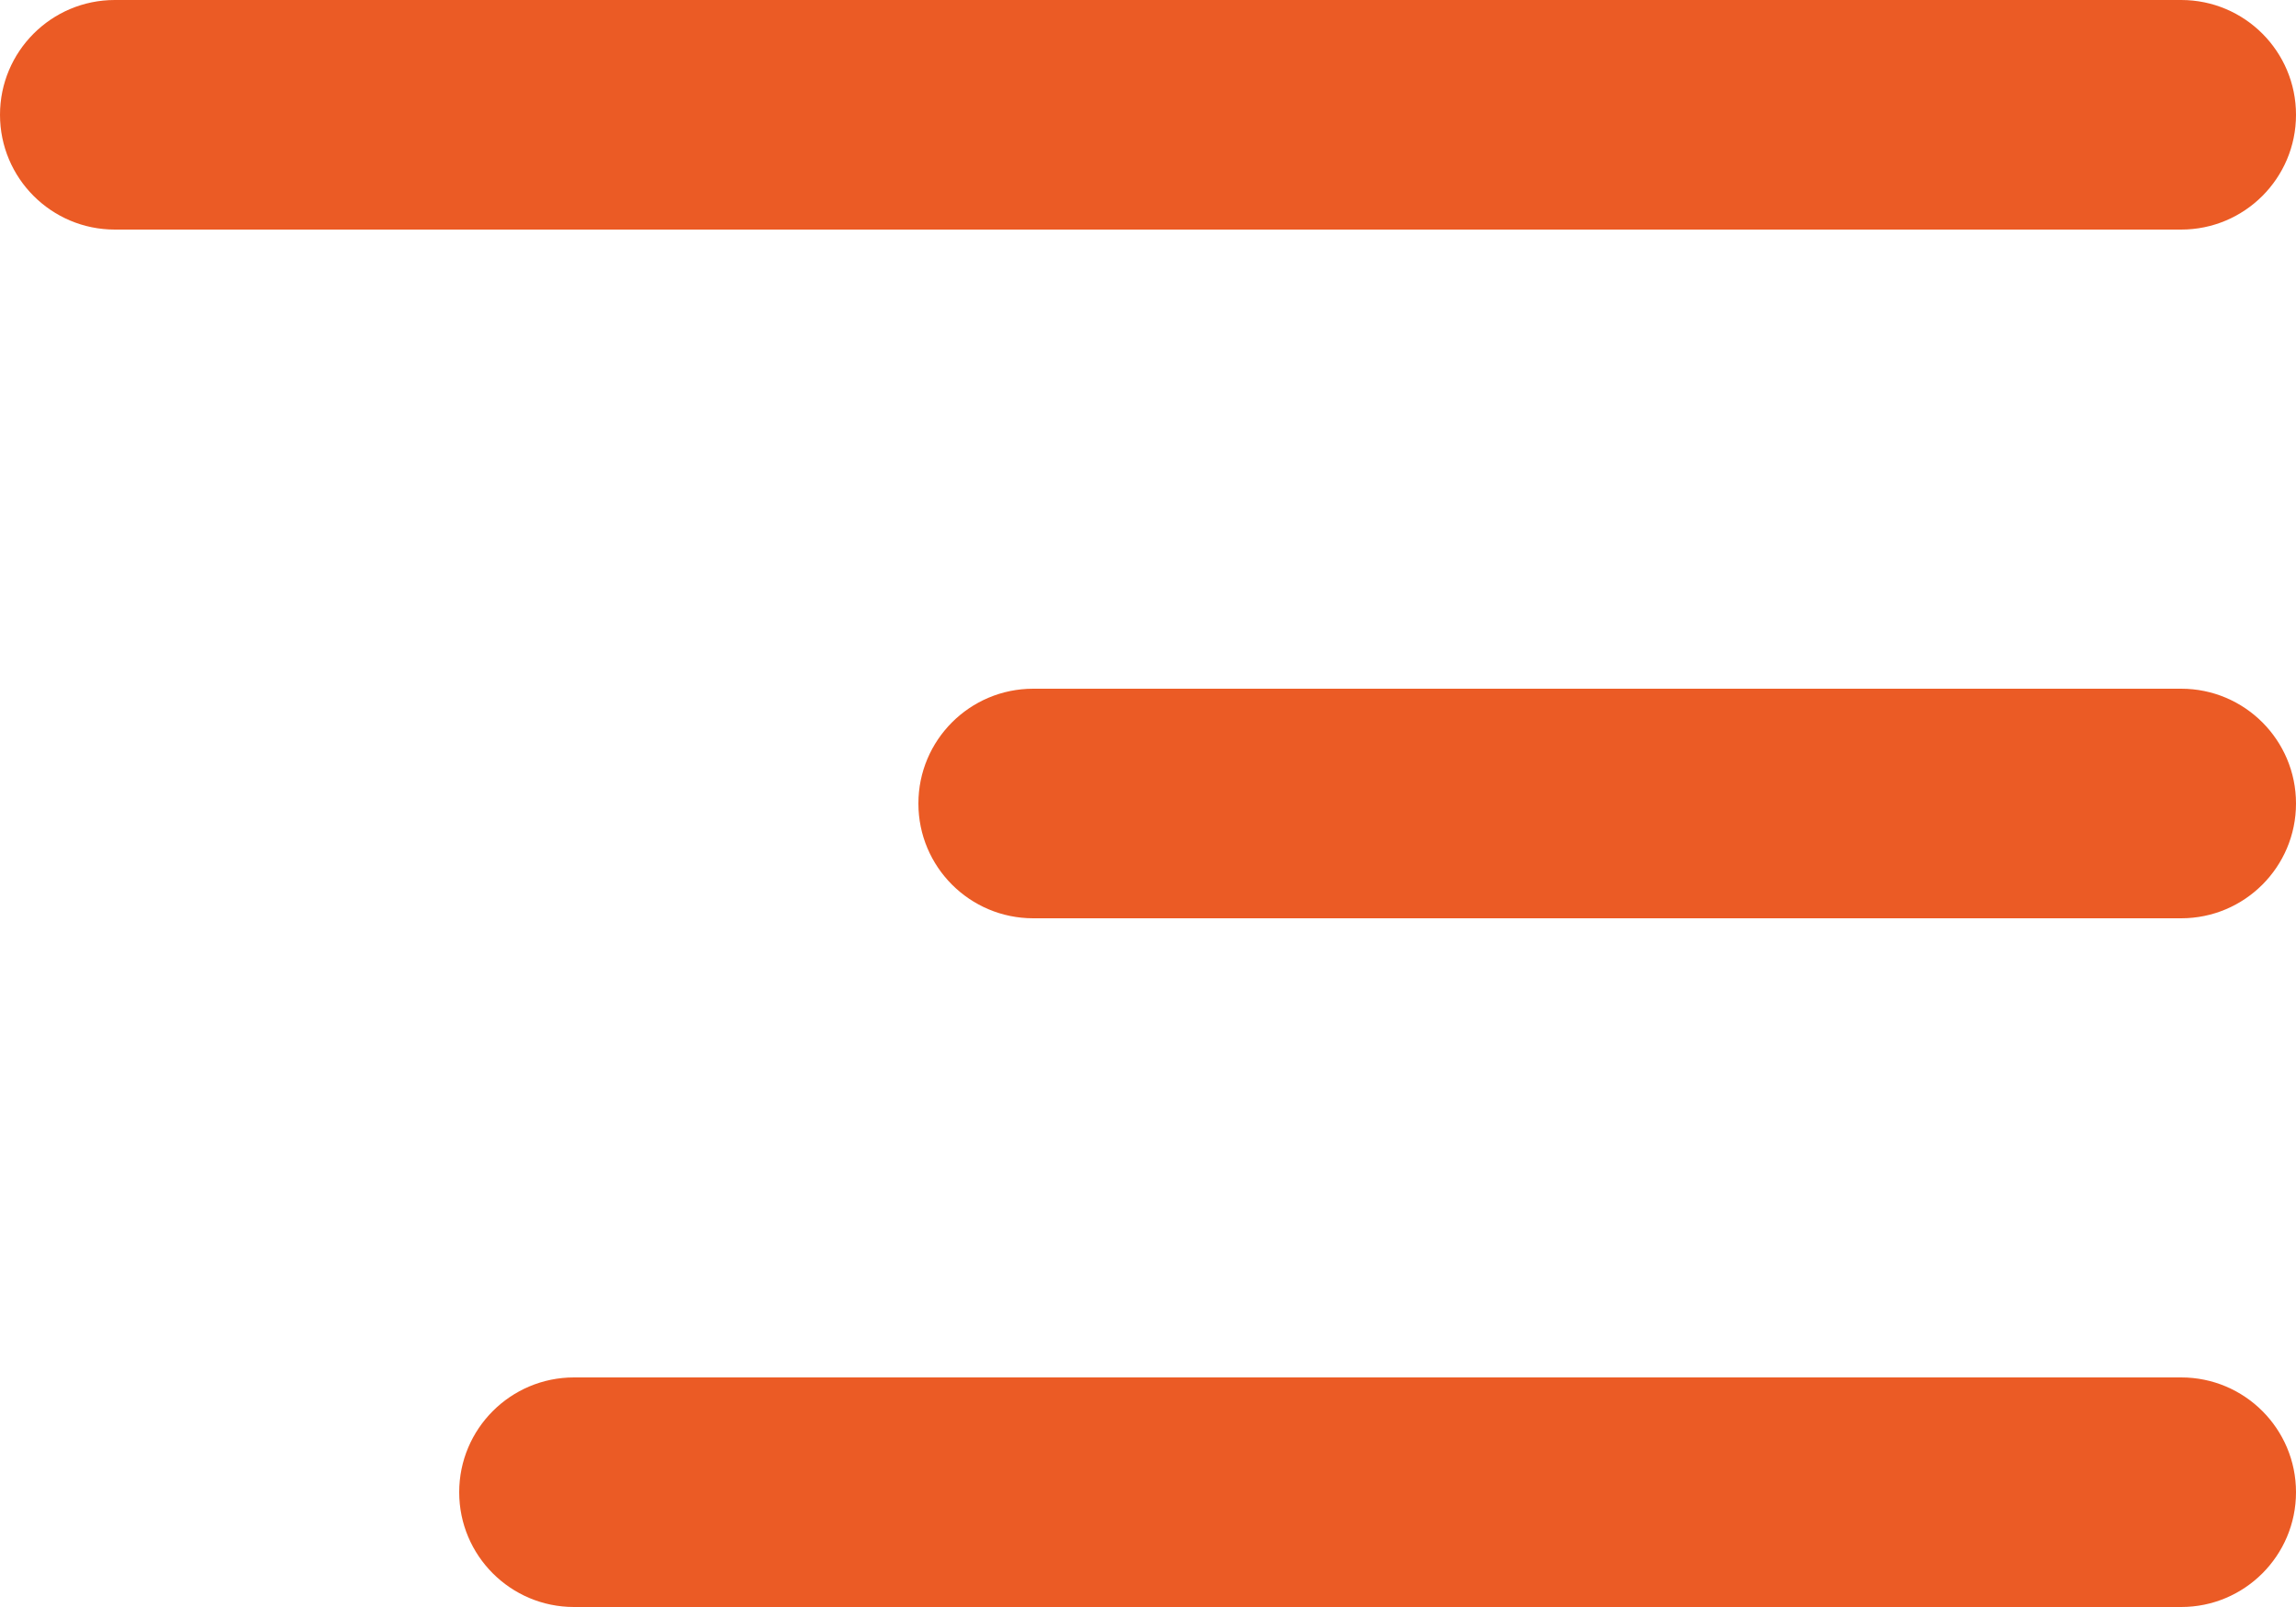
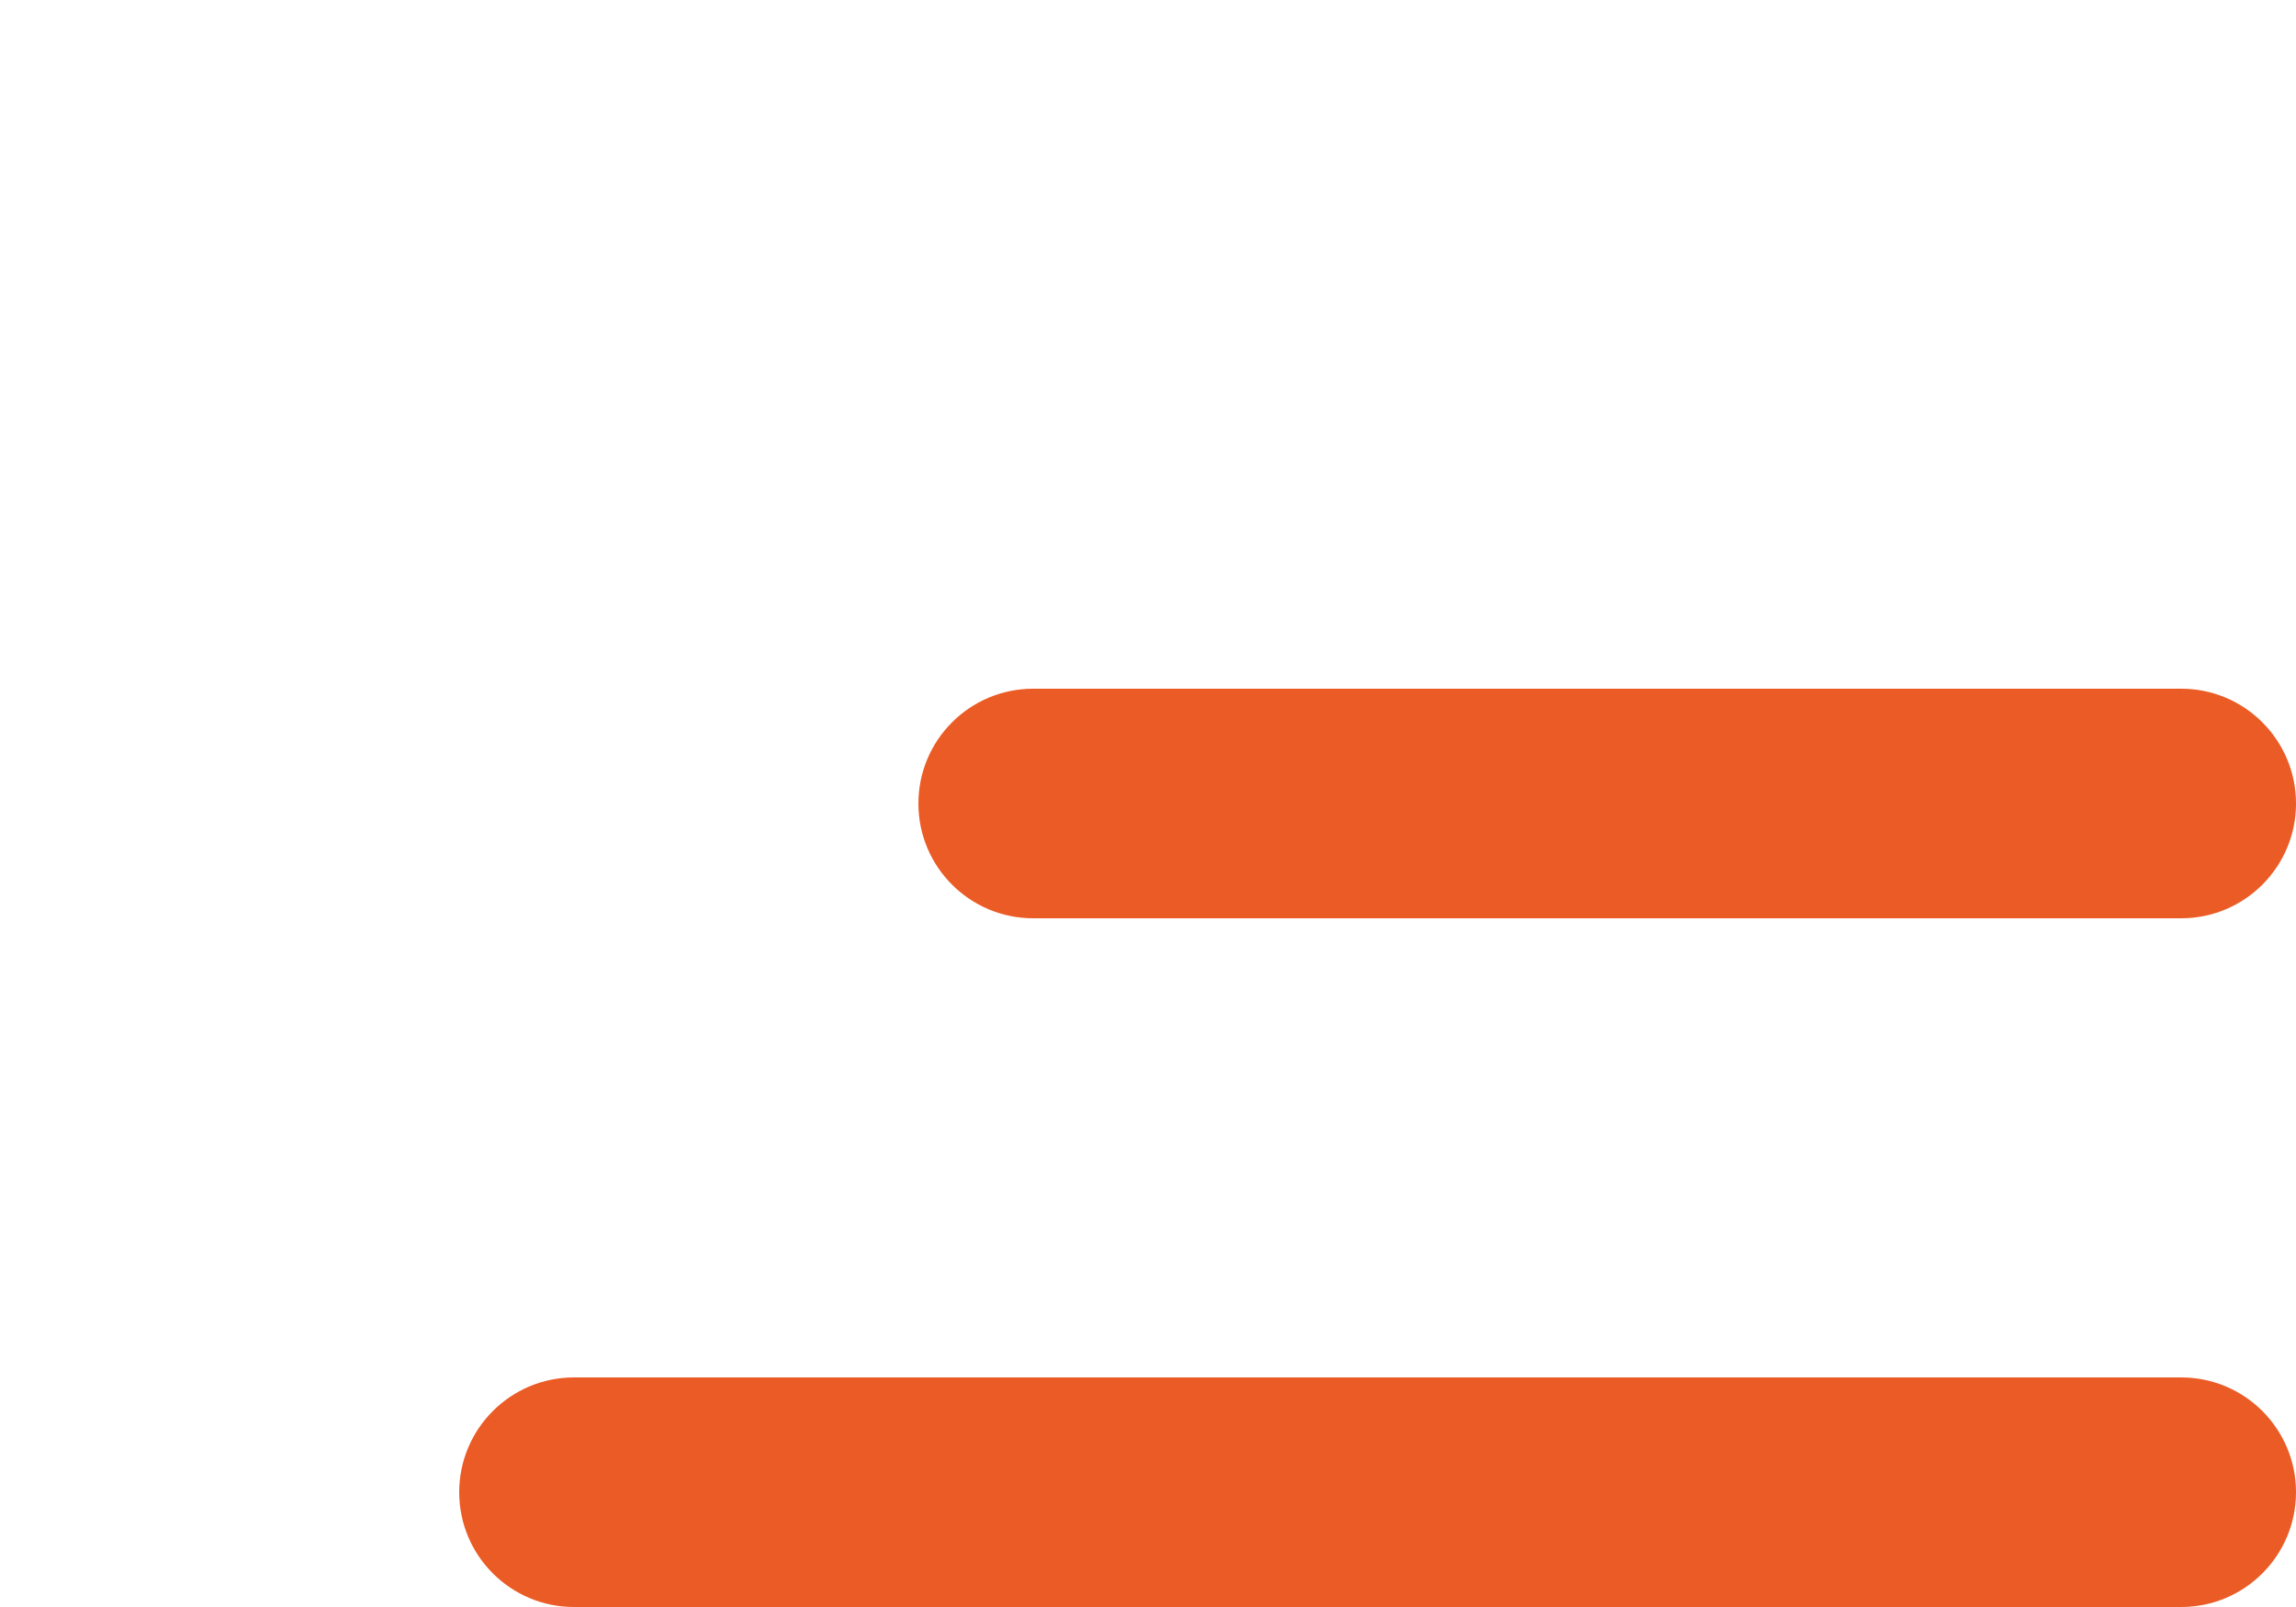
<svg xmlns="http://www.w3.org/2000/svg" width="100" height="70" viewBox="0 0 100 70" fill="none">
-   <path d="M0 5C0 2.239 2.239 0 5 0H95C97.761 0 100 2.239 100 5C100 7.761 97.761 10 95 10H5C2.239 10 0 7.761 0 5Z" fill="#EB5B25" />
  <path d="M40 35C40 32.239 42.239 30 45 30H95C97.761 30 100 32.239 100 35C100 37.761 97.761 40 95 40H45C42.239 40 40 37.761 40 35Z" fill="#EB5B25" />
  <path d="M20 65C20 62.239 22.239 60 25 60H95C97.761 60 100 62.239 100 65C100 67.761 97.761 70 95 70H25C22.239 70 20 67.761 20 65Z" fill="#EB5B25" />
</svg>